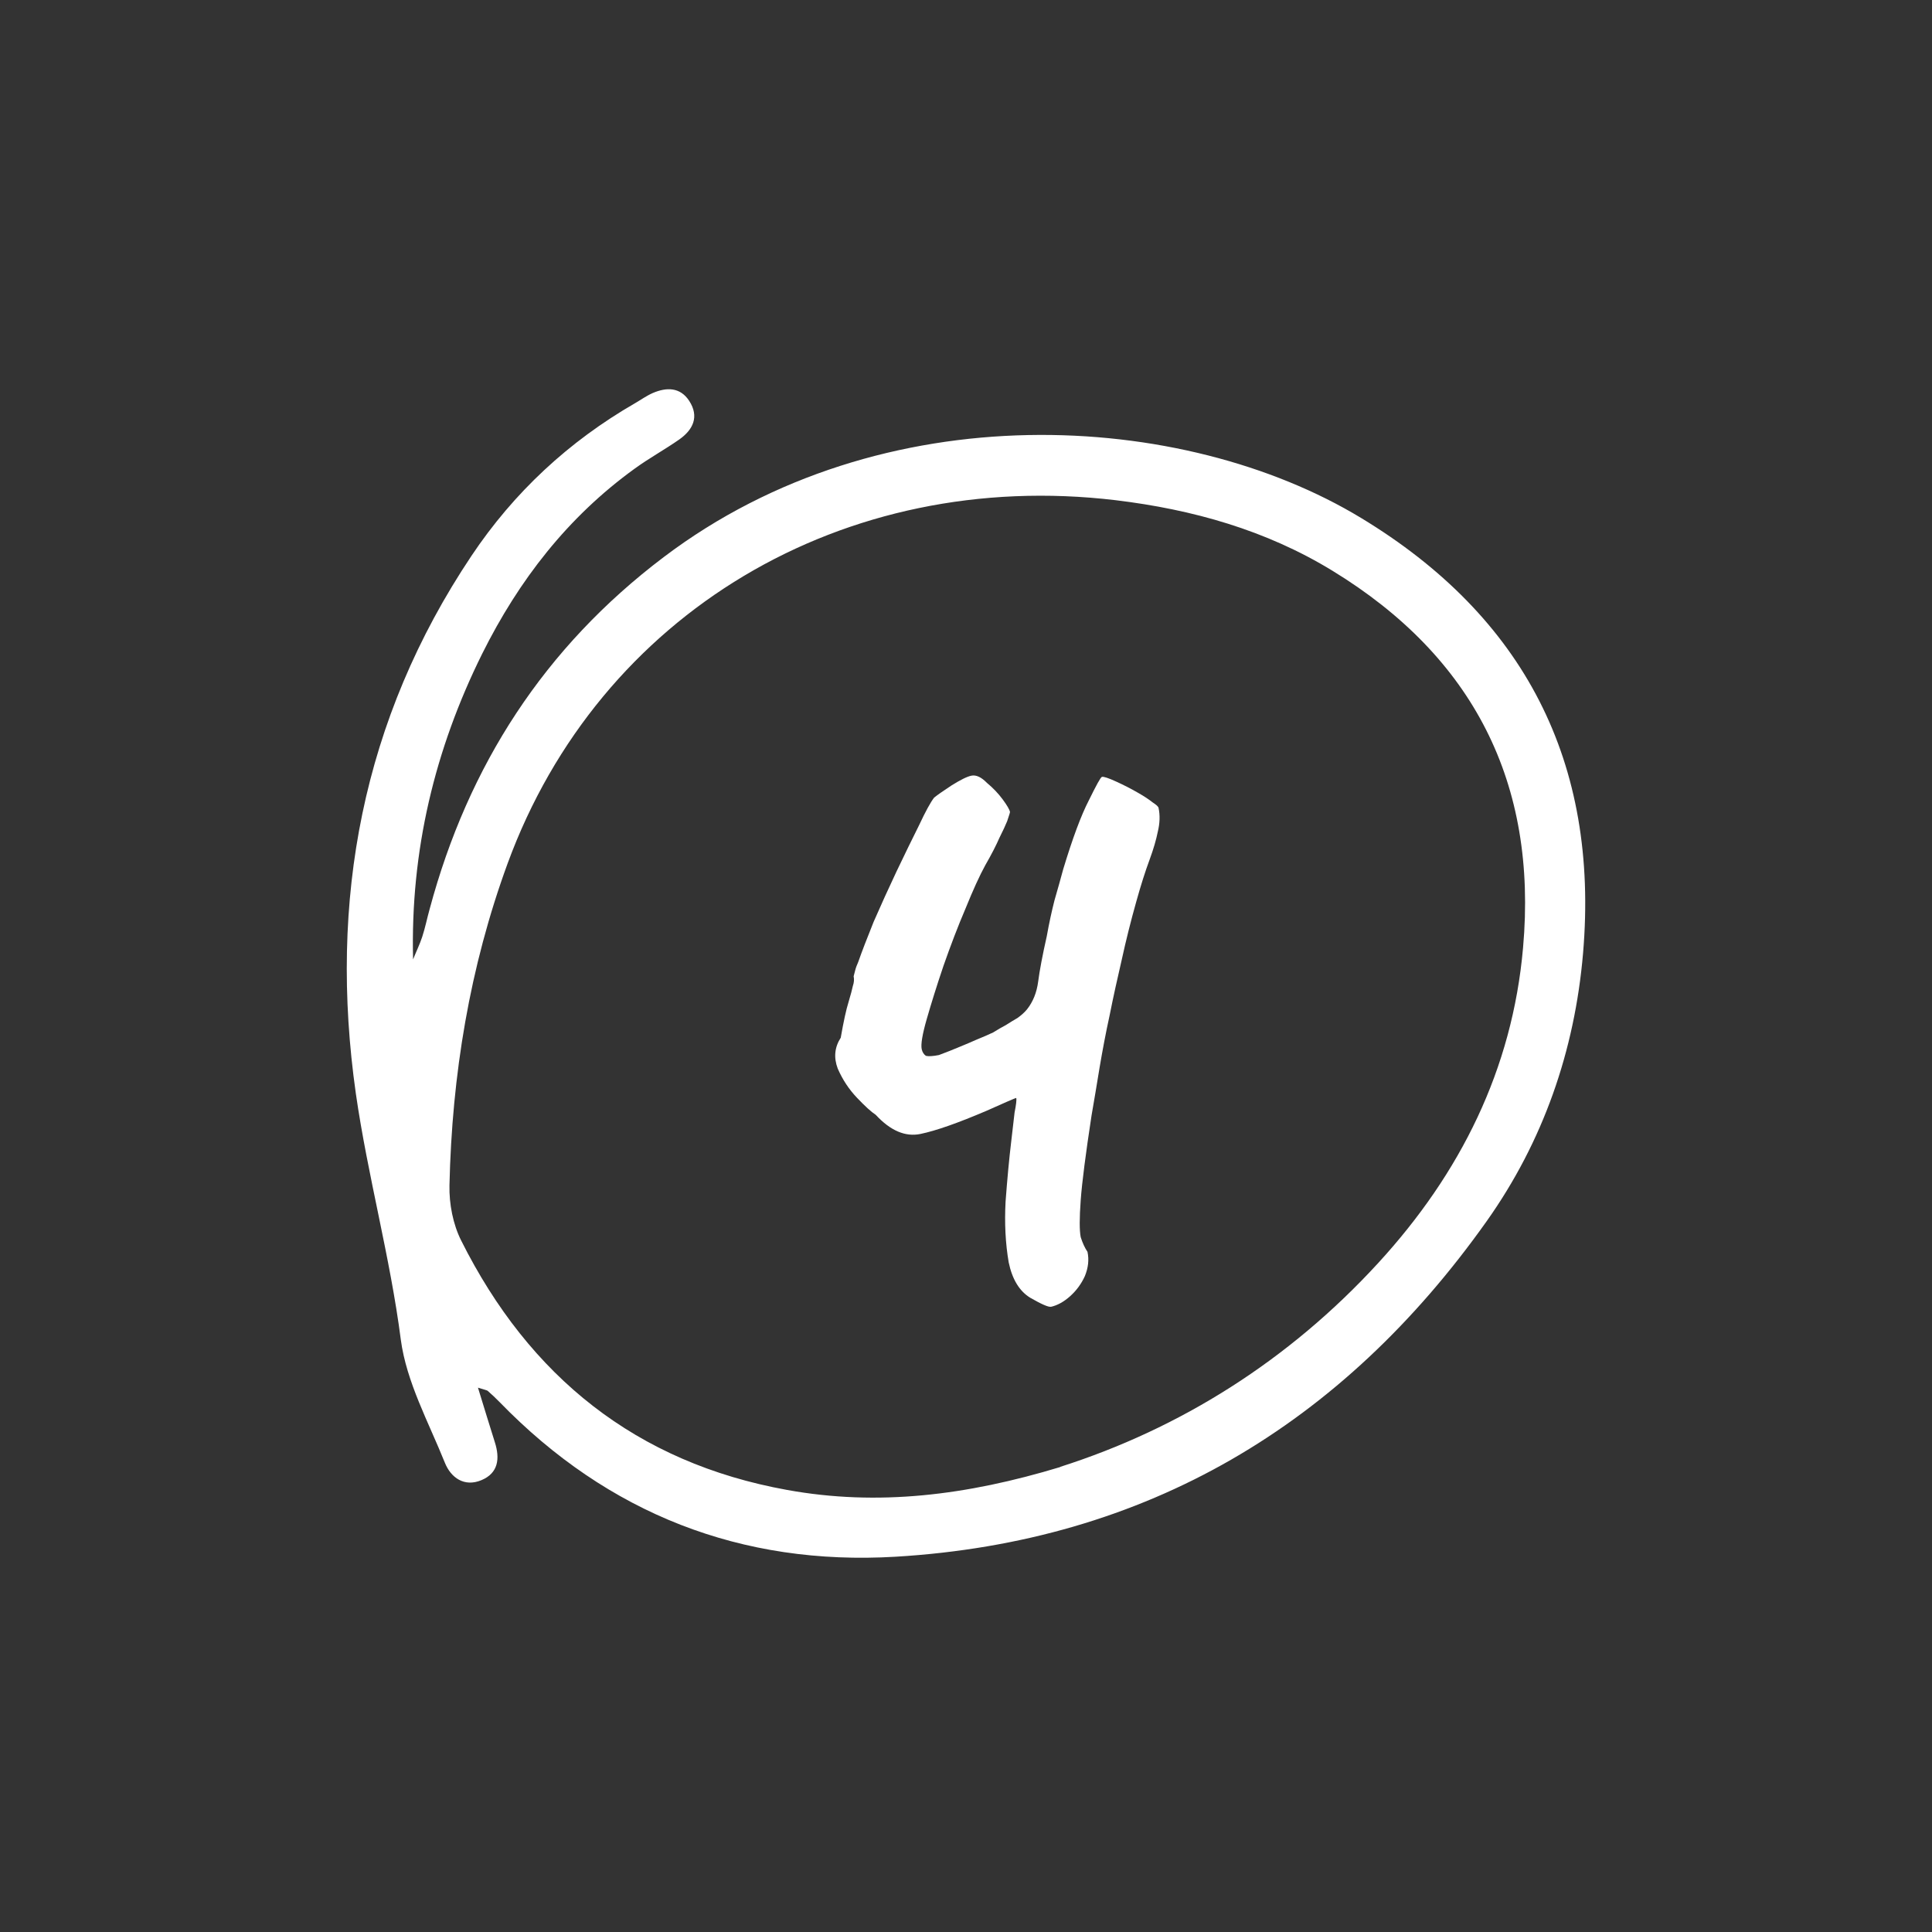
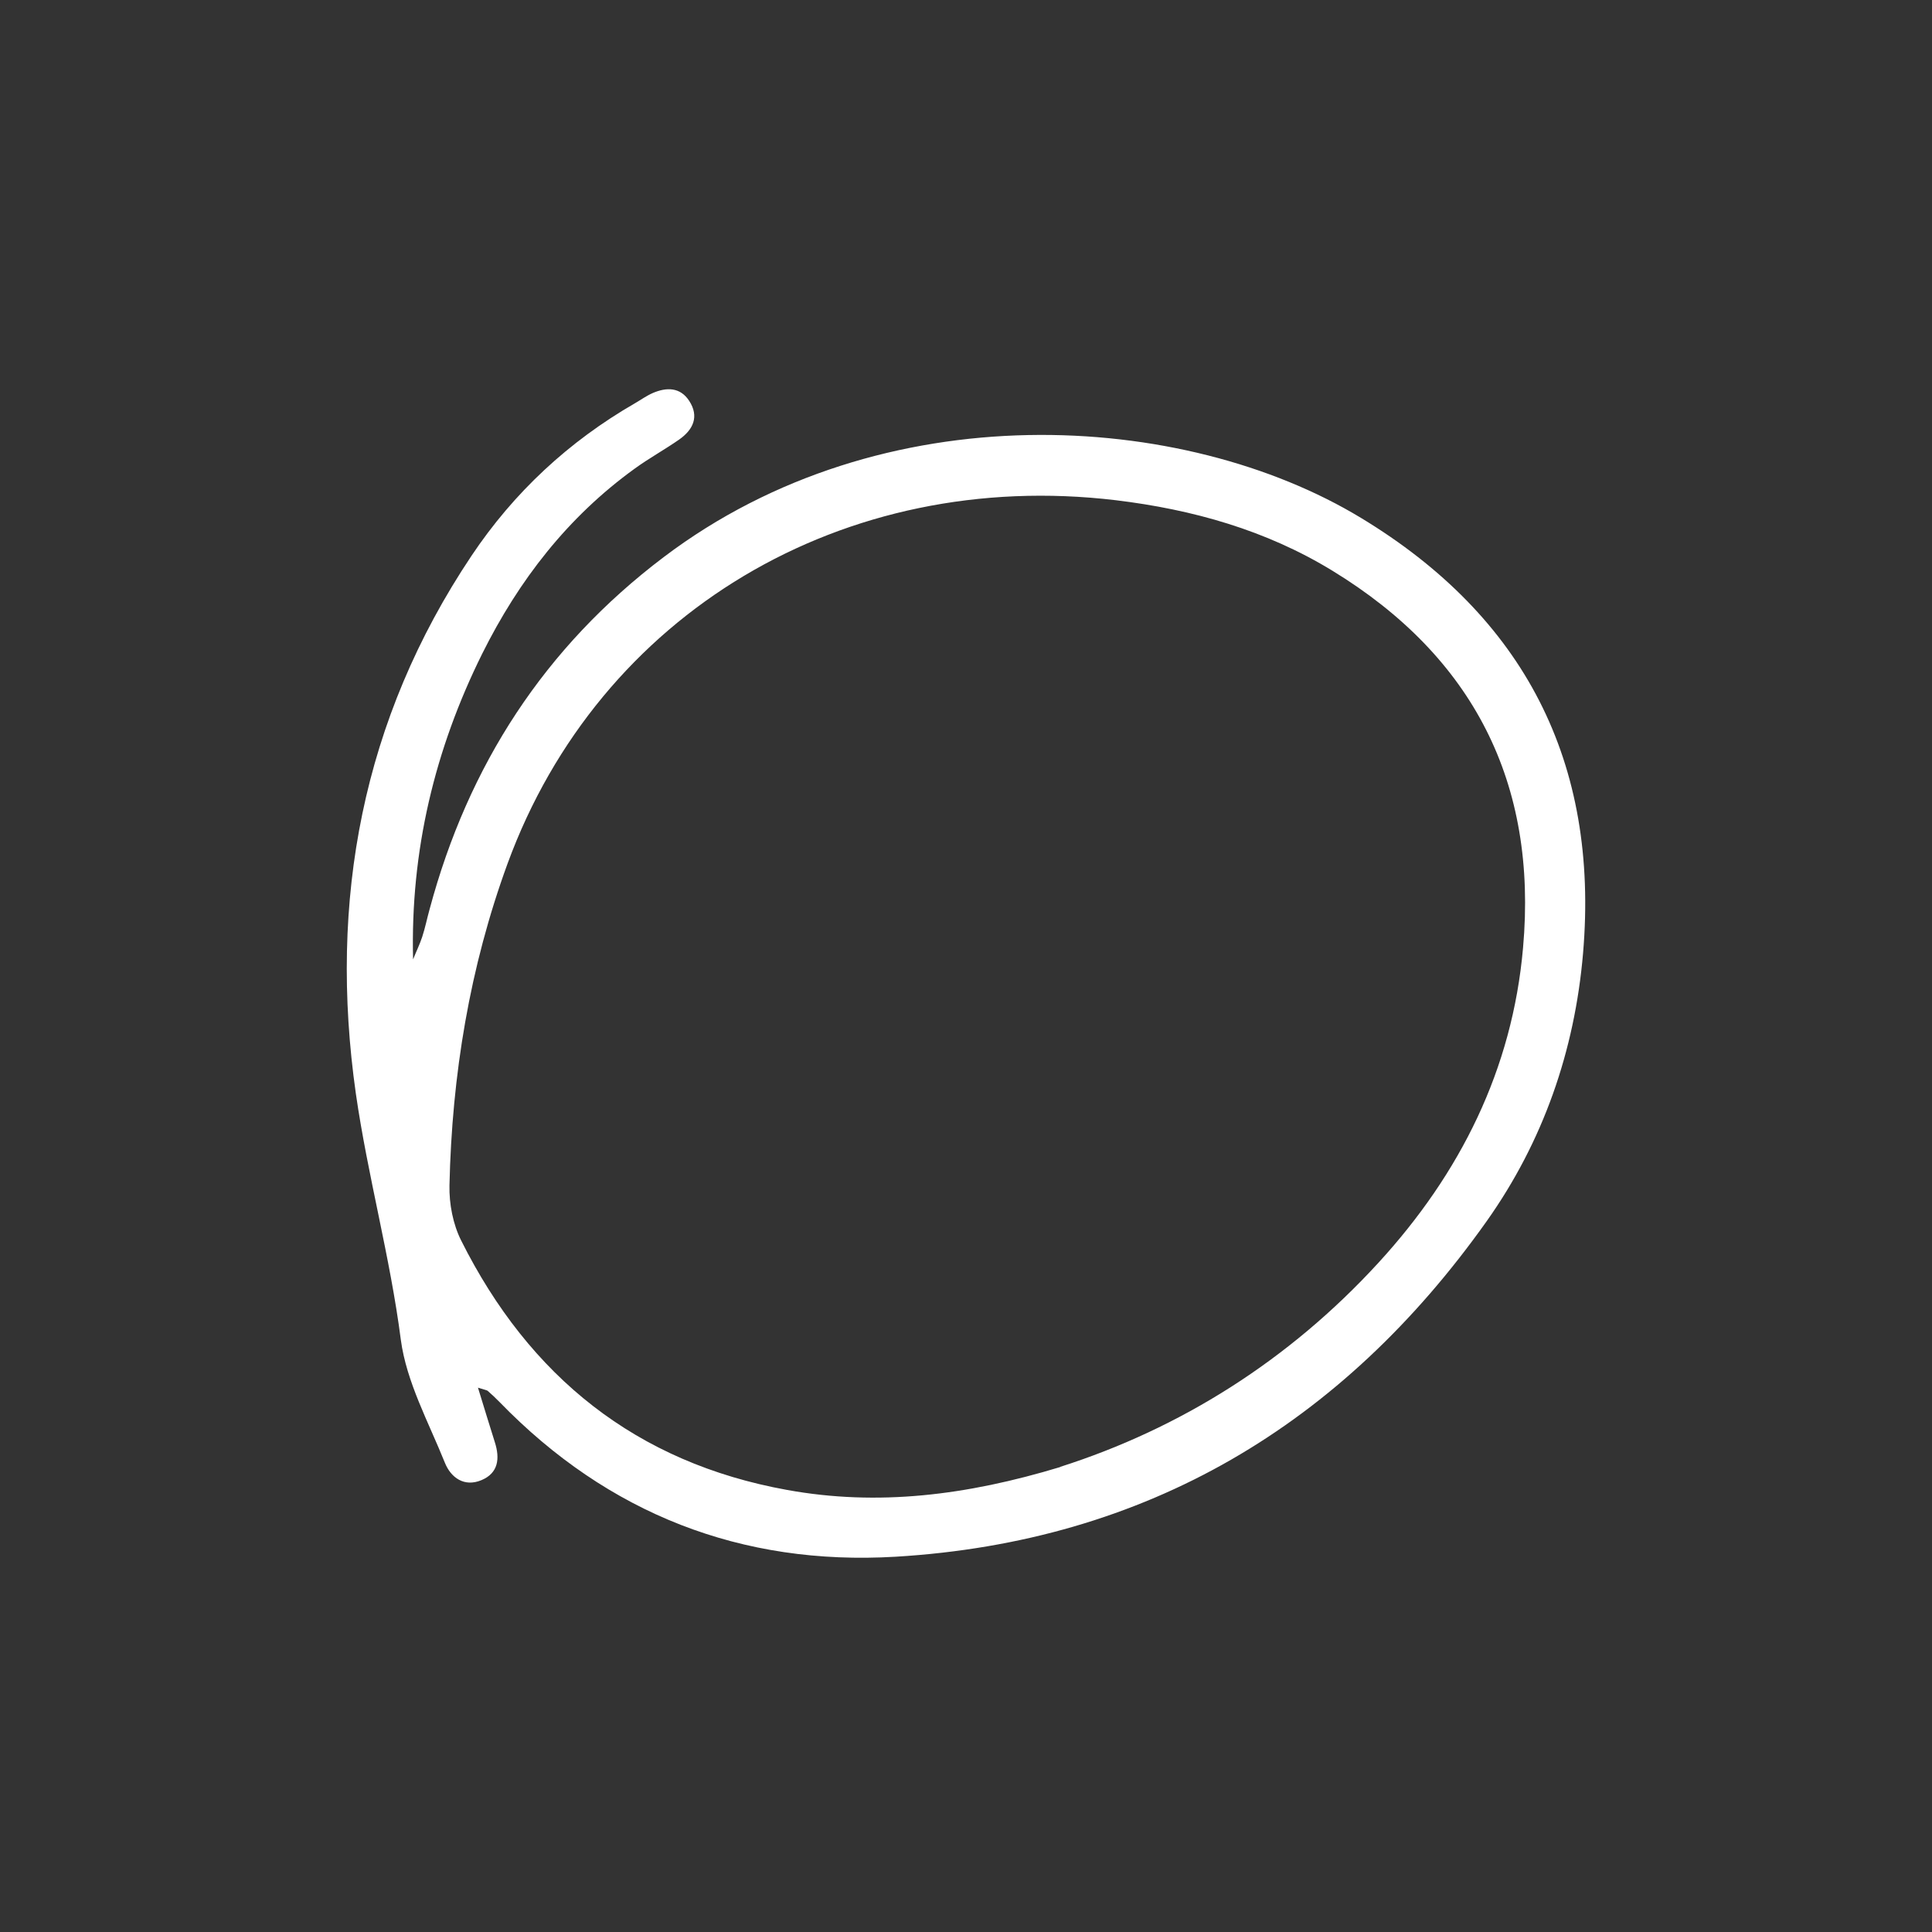
<svg xmlns="http://www.w3.org/2000/svg" width="78" height="78" viewBox="0 0 78 78" fill="none">
  <rect x="0" y="0" width="78" height="78" fill="#333333" stroke="none" />
  <g id="78x78">
    <g id="Ð¡Ð»Ð¾Ð¹ 90">
      <g id="Group">
-         <path id="Vector" d="M42.43 52.757C42.33 52.778 42.051 52.657 41.593 52.394C41.156 52.125 40.867 51.651 40.724 50.967C40.593 50.203 40.551 49.382 40.598 48.508C40.666 47.602 40.74 46.797 40.825 46.091C40.882 45.623 40.925 45.228 40.961 44.917C41.025 44.596 41.046 44.401 41.03 44.328C41.004 44.328 40.877 44.385 40.64 44.486C40.43 44.58 40.161 44.701 39.835 44.843C38.687 45.333 37.797 45.649 37.16 45.781C36.549 45.907 35.949 45.649 35.354 45.007C35.175 44.891 34.927 44.664 34.601 44.322C34.275 43.98 34.017 43.59 33.822 43.143C33.653 42.695 33.695 42.279 33.943 41.895C34.059 41.231 34.164 40.752 34.259 40.452C34.348 40.152 34.406 39.936 34.432 39.805C34.48 39.668 34.49 39.536 34.464 39.415C34.48 39.362 34.501 39.278 34.527 39.173C34.553 39.068 34.596 38.957 34.648 38.841C34.791 38.43 35.001 37.888 35.27 37.219C35.565 36.545 35.87 35.871 36.191 35.192C36.528 34.487 36.833 33.86 37.102 33.323C37.365 32.76 37.571 32.386 37.713 32.202C37.844 32.096 38.076 31.933 38.413 31.712C38.776 31.485 39.039 31.354 39.213 31.317C39.408 31.275 39.619 31.375 39.845 31.607C40.093 31.812 40.303 32.033 40.482 32.275C40.661 32.517 40.761 32.691 40.777 32.786C40.777 32.786 40.772 32.812 40.756 32.865C40.74 32.918 40.709 33.012 40.661 33.155C40.593 33.323 40.487 33.55 40.345 33.834C40.224 34.113 40.035 34.487 39.771 34.945C39.55 35.35 39.287 35.924 38.982 36.677C38.671 37.404 38.376 38.178 38.087 39.004C37.818 39.799 37.597 40.51 37.418 41.132C37.239 41.753 37.17 42.163 37.212 42.358C37.239 42.479 37.297 42.569 37.381 42.627C37.486 42.653 37.665 42.643 37.907 42.595C38.213 42.479 38.487 42.374 38.718 42.274C38.976 42.169 39.213 42.069 39.424 41.974C39.682 41.869 39.903 41.774 40.093 41.684C40.272 41.569 40.445 41.474 40.603 41.389C40.782 41.274 40.94 41.179 41.077 41.1C41.235 40.989 41.361 40.873 41.462 40.752C41.704 40.447 41.856 40.073 41.914 39.626C41.972 39.178 42.088 38.567 42.262 37.793C42.357 37.261 42.462 36.782 42.572 36.351C42.704 35.887 42.825 35.471 42.925 35.092C43.304 33.839 43.647 32.918 43.957 32.317C44.263 31.696 44.436 31.375 44.489 31.364C44.563 31.349 44.752 31.412 45.063 31.554C45.374 31.696 45.674 31.849 45.963 32.017C46.195 32.149 46.385 32.275 46.537 32.396C46.685 32.491 46.764 32.565 46.774 32.617C46.837 32.912 46.827 33.234 46.743 33.581C46.679 33.902 46.569 34.281 46.406 34.724C46.242 35.166 46.063 35.724 45.874 36.403C45.653 37.188 45.458 37.967 45.289 38.741C45.116 39.489 44.947 40.242 44.8 40.984C44.642 41.705 44.51 42.411 44.394 43.095C44.284 43.78 44.173 44.428 44.068 45.038C43.831 46.592 43.684 47.729 43.631 48.456C43.578 49.182 43.578 49.677 43.631 49.946C43.705 50.182 43.799 50.383 43.905 50.541C43.973 50.856 43.936 51.183 43.799 51.52C43.657 51.831 43.462 52.099 43.204 52.331C42.946 52.562 42.683 52.705 42.415 52.763L42.43 52.757Z" fill="white" />
        <path id="Vector_2" d="M19.294 56.015C19.557 56.868 19.763 57.547 19.978 58.226C20.189 58.884 20.121 59.474 19.436 59.758C18.746 60.048 18.204 59.658 17.962 59.058C17.304 57.42 16.409 55.794 16.182 54.088C15.75 50.734 14.845 47.48 14.366 44.147C13.26 36.365 14.618 29.041 19.036 22.438C20.747 19.879 22.964 17.82 25.639 16.278C25.875 16.141 26.102 15.978 26.355 15.867C26.907 15.63 27.46 15.625 27.824 16.183C28.24 16.82 27.982 17.352 27.418 17.747C26.829 18.157 26.202 18.5 25.623 18.921C22.922 20.874 20.947 23.423 19.468 26.392C17.551 30.257 16.567 34.348 16.677 38.734C16.798 38.429 16.946 38.129 17.046 37.823C17.167 37.455 17.241 37.075 17.346 36.702C18.904 30.894 21.985 26.129 26.797 22.491C35.637 15.799 47.79 16.573 54.95 20.911C61.537 24.897 64.57 30.773 63.912 38.487C63.575 42.425 62.301 46.084 60.026 49.296C54.192 57.526 46.289 62.243 36.159 62.849C29.94 63.218 24.554 61.122 20.168 56.604C20.015 56.447 19.852 56.294 19.689 56.152C19.657 56.125 19.599 56.12 19.299 56.025L19.294 56.015ZM42.803 59.221C47.642 57.678 52.033 54.93 55.651 50.981C58.952 47.38 61.058 43.183 61.49 38.26C62.08 31.615 59.484 26.519 53.797 23.044C51.112 21.401 48.142 20.569 45.046 20.195C34.058 18.884 24.196 24.76 20.494 34.859C18.962 39.045 18.246 43.399 18.146 47.859C18.13 48.601 18.288 49.428 18.62 50.086C21.369 55.578 25.686 59.053 31.778 60.153C35.443 60.817 39.023 60.374 42.809 59.227H42.803V59.221Z" fill="white" />
      </g>
    </g>
  </g>
</svg>